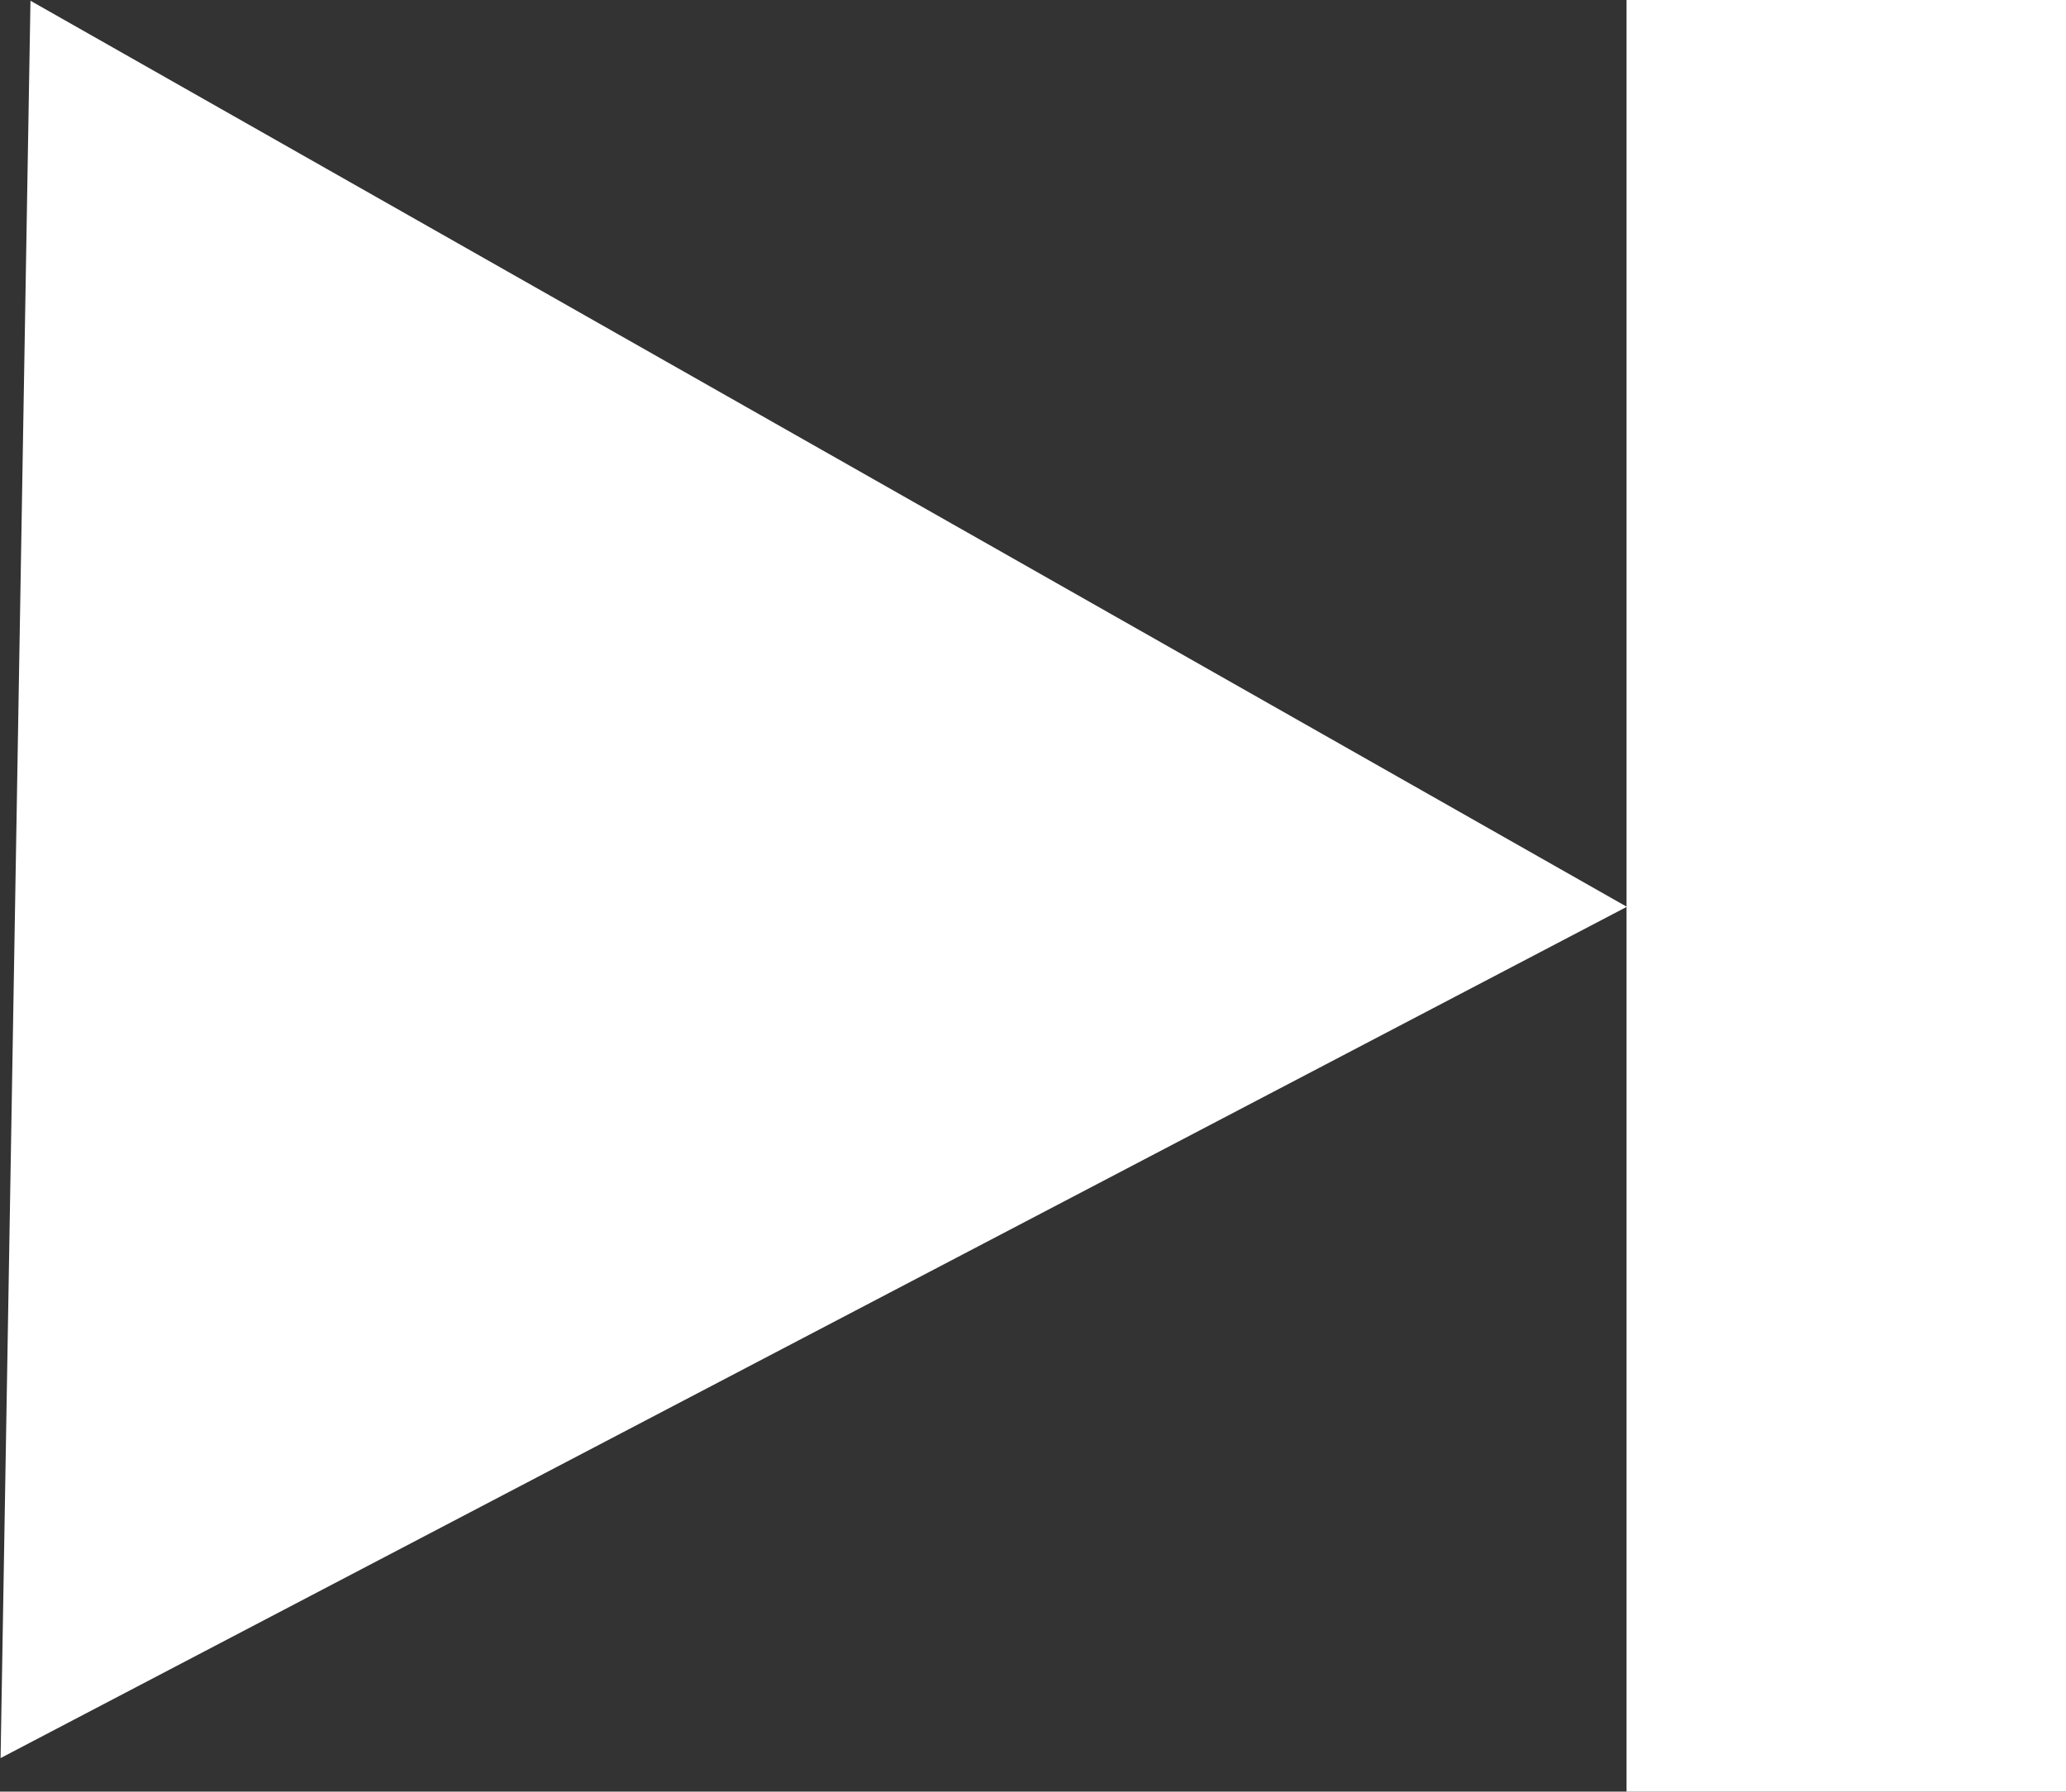
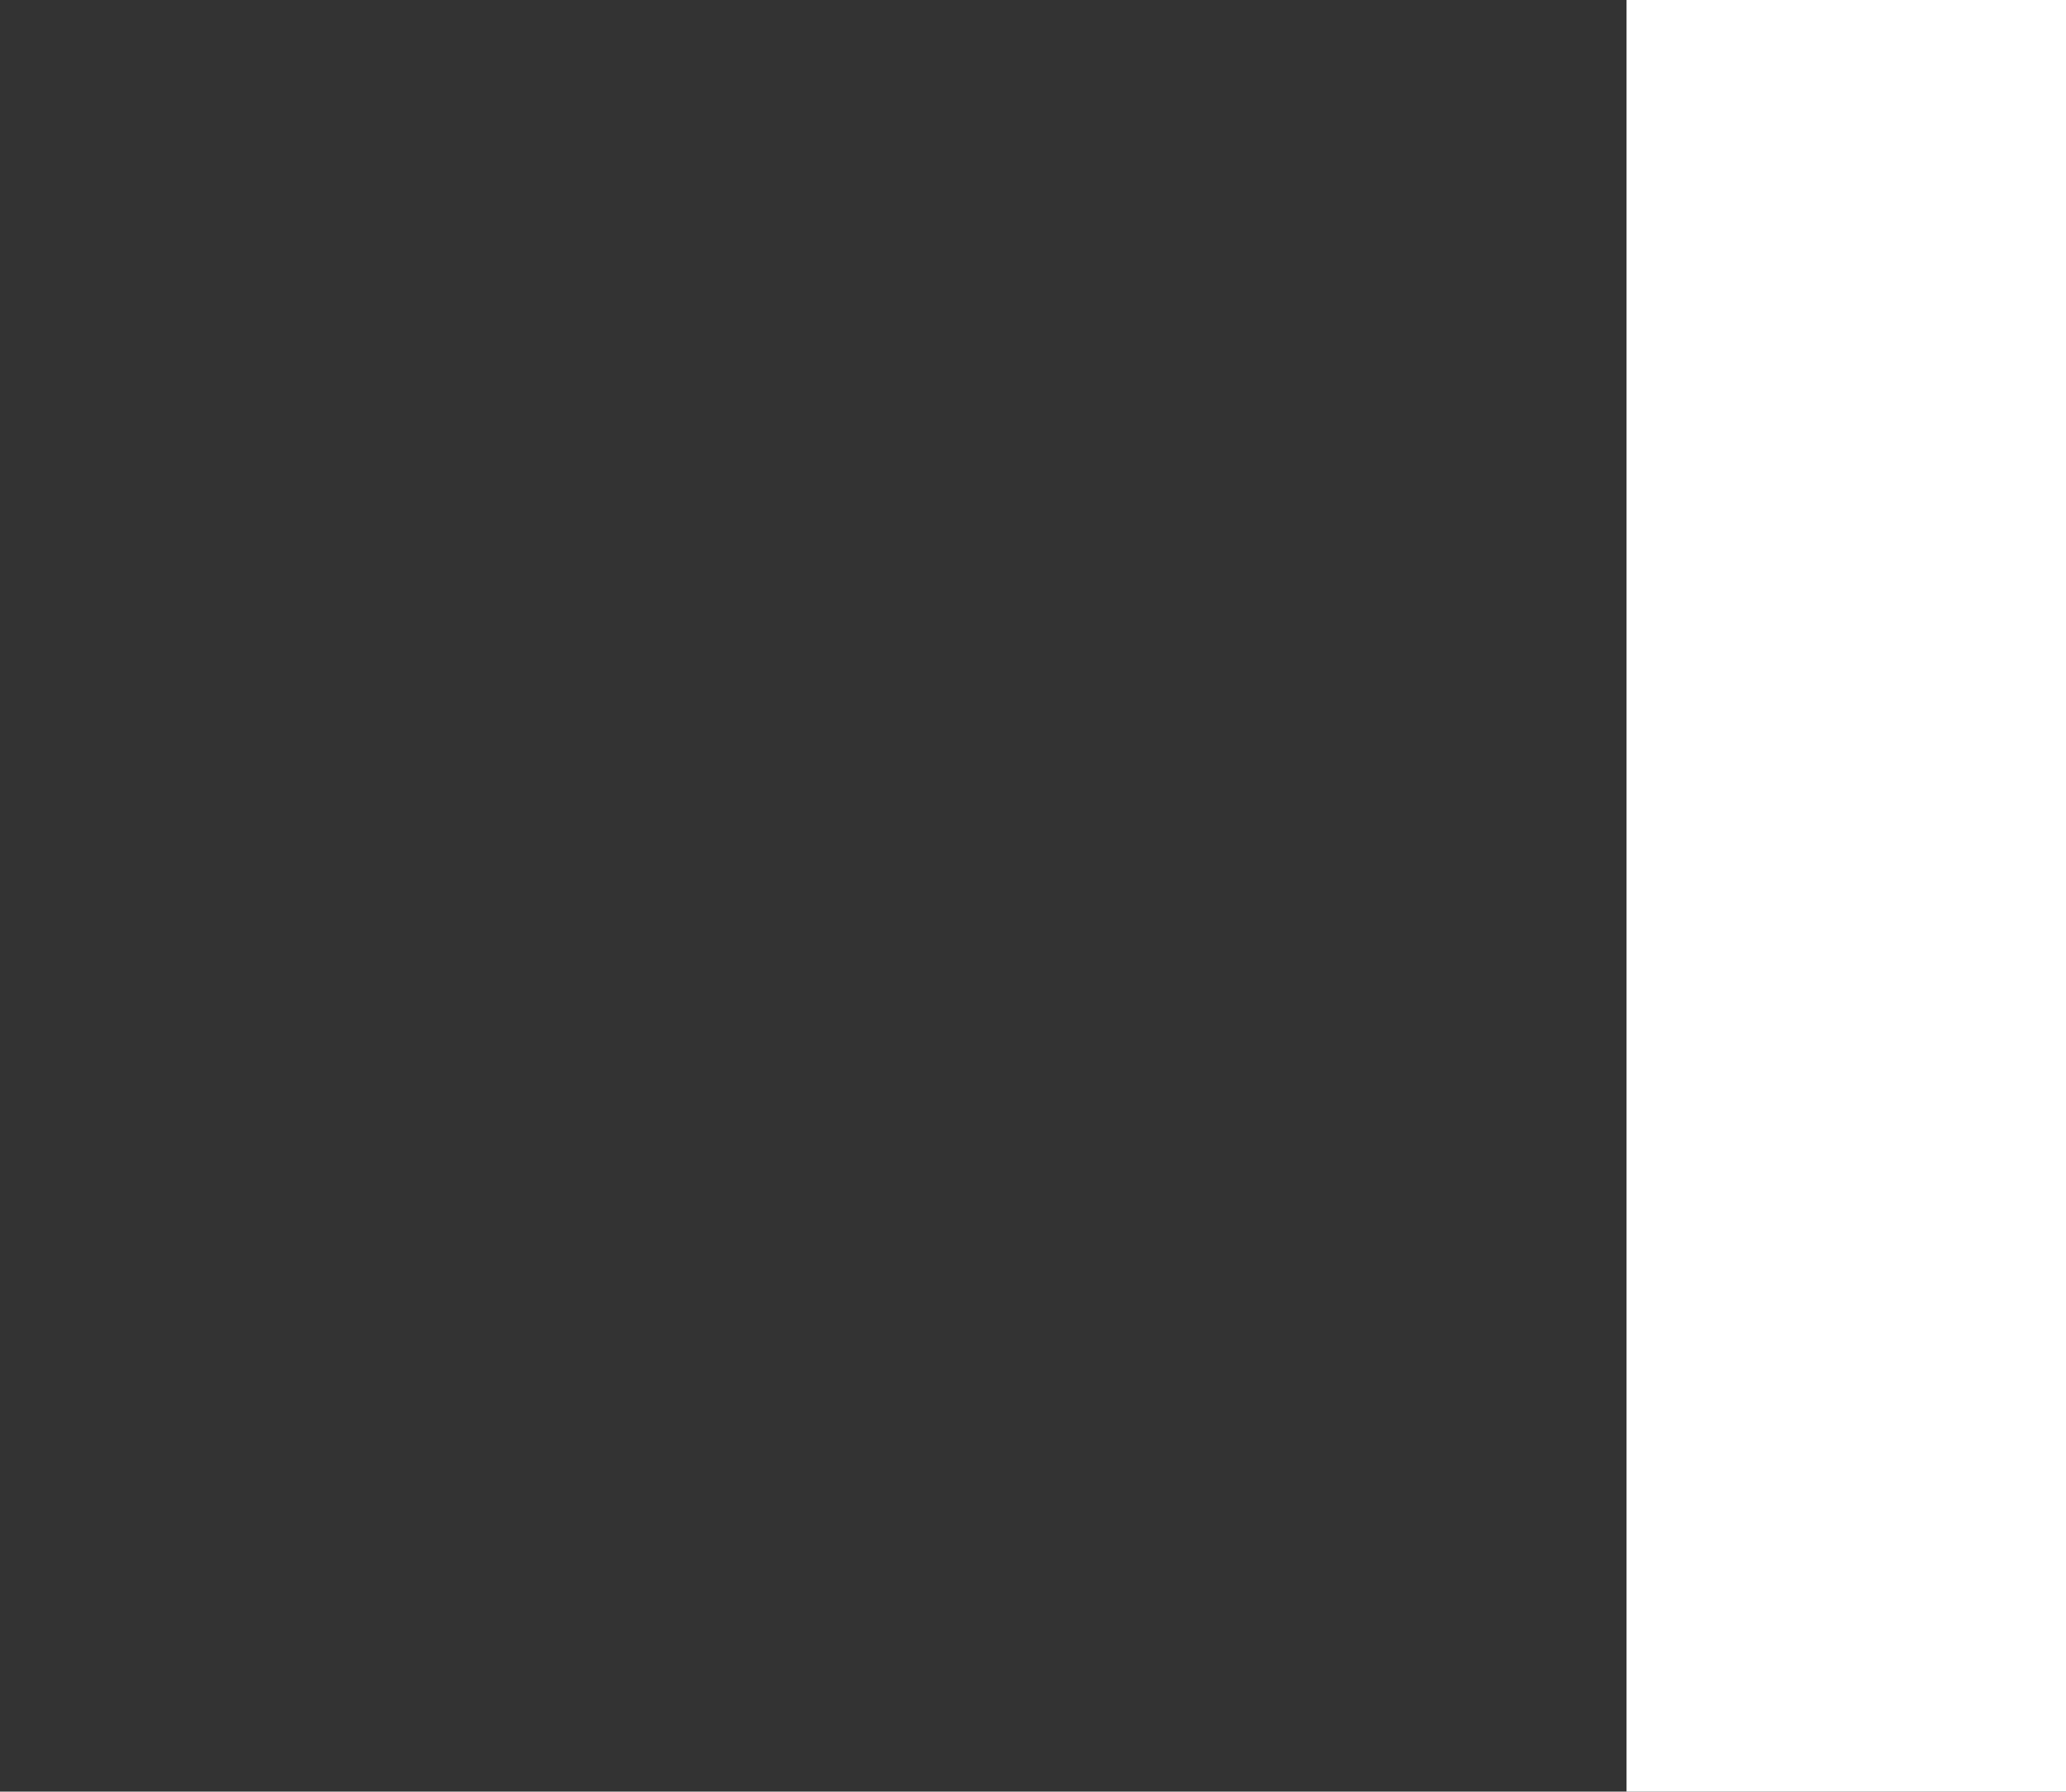
<svg xmlns="http://www.w3.org/2000/svg" width="14.104" height="12.234" viewBox="0 0 14.104 12.234">
  <rect x="0" y="0" width="14.104" height="12.234" fill="#333333" stroke="none" />
  <g id="suivant" transform="translate(-802.396 -580.383)">
-     <path id="Tracé_9" data-name="Tracé 9" d="M12.234,1.5H0v-3H12.234Z" transform="translate(815 580.383) rotate(90)" fill="#fff" />
-     <path id="Polygone_1" data-name="Polygone 1" d="M6,0l6,11H0Z" transform="matrix(-0.017, 1, -1, -0.017, 813.604, 580.575)" fill="#fff" />
+     <path id="Tracé_9" data-name="Tracé 9" d="M12.234,1.5H0v-3H12.234" transform="translate(815 580.383) rotate(90)" fill="#fff" />
  </g>
</svg>